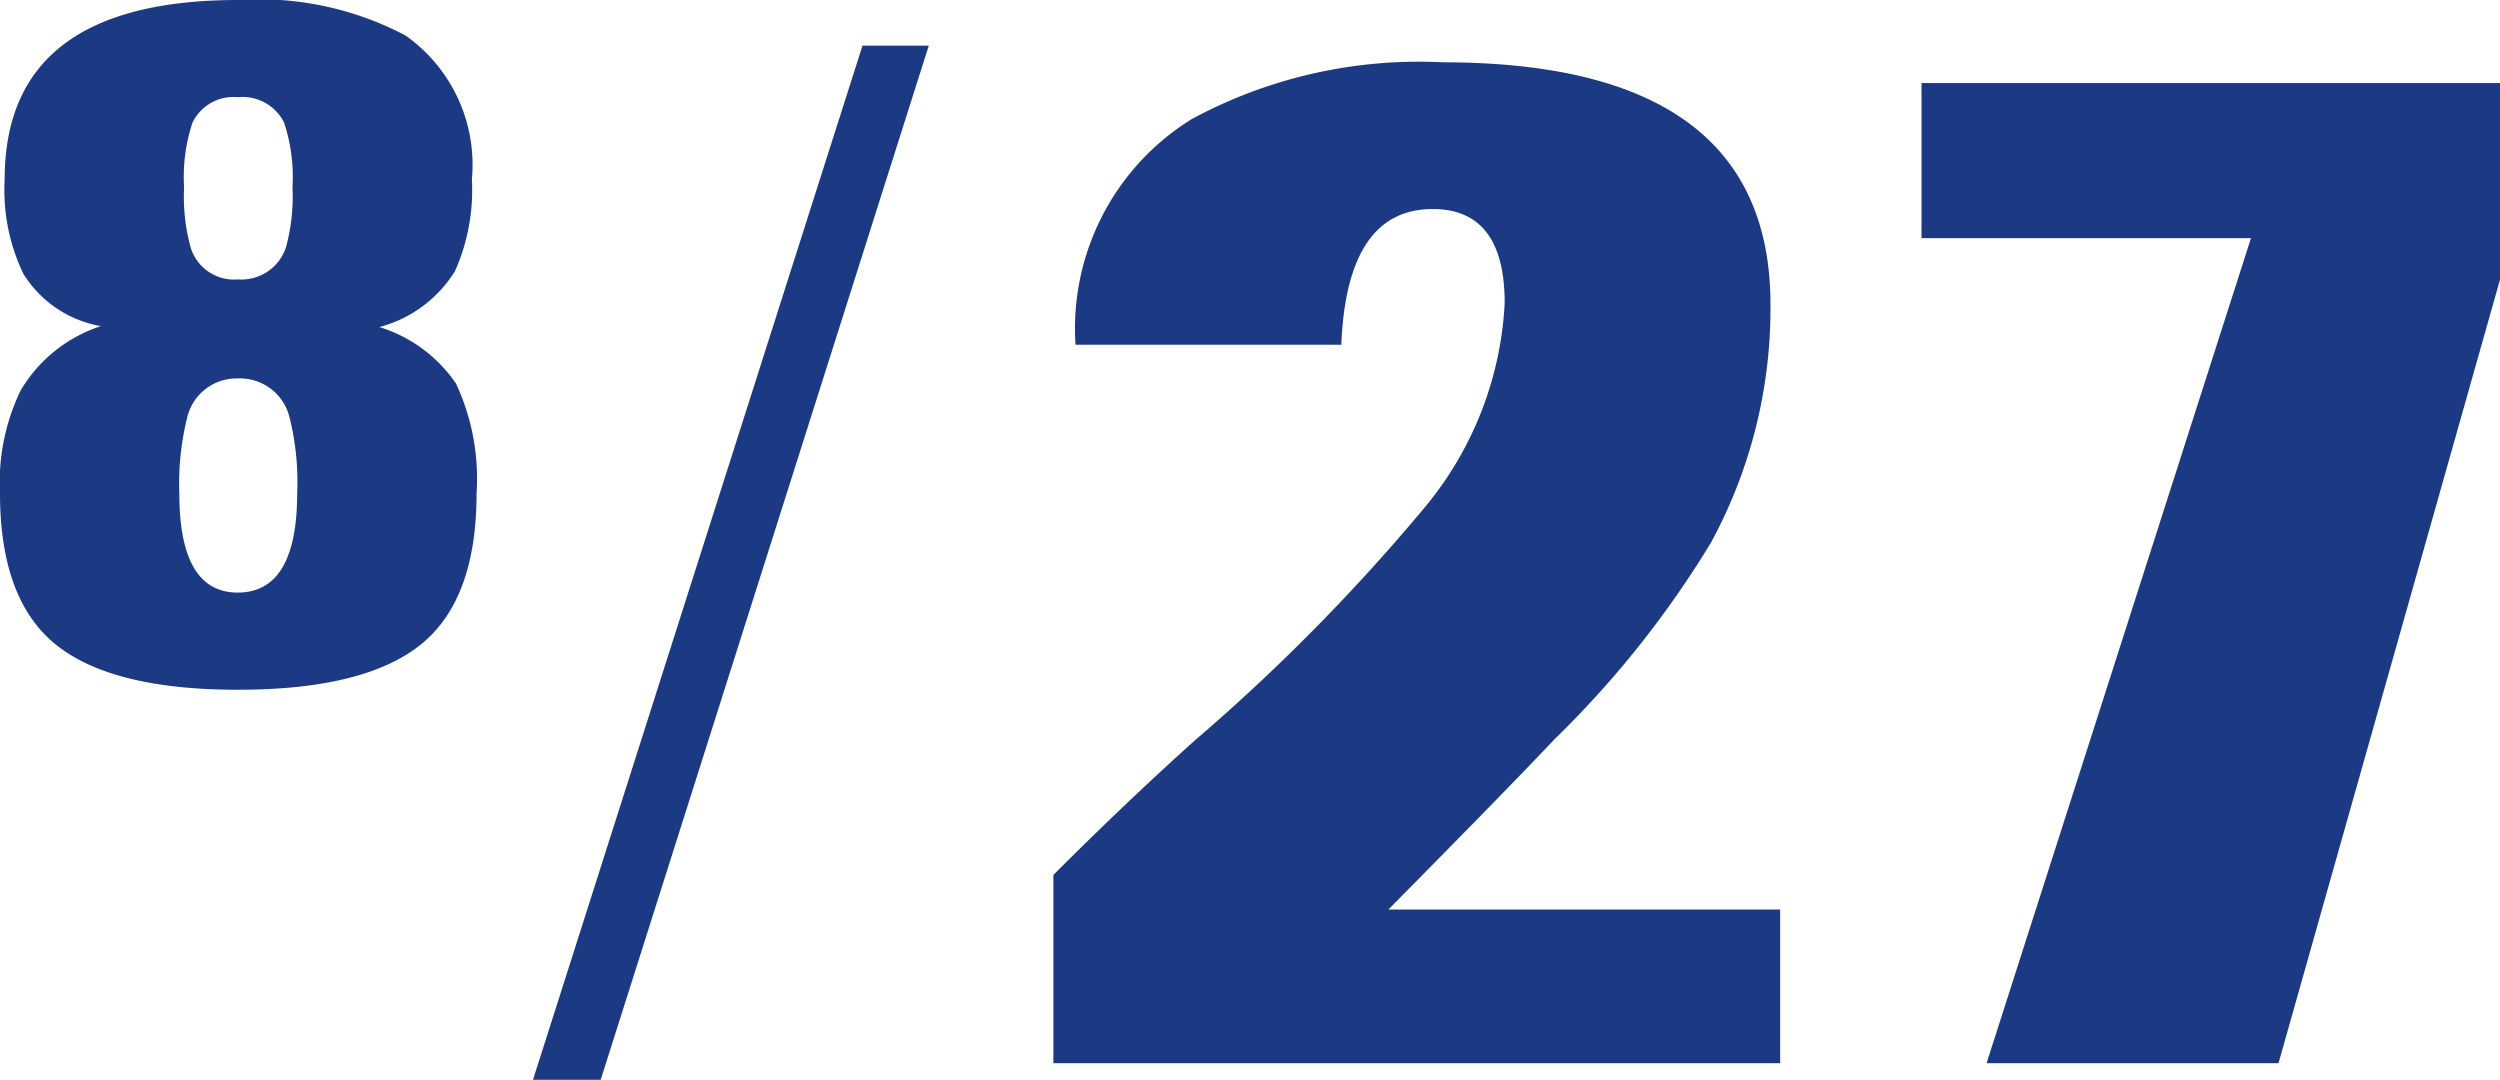
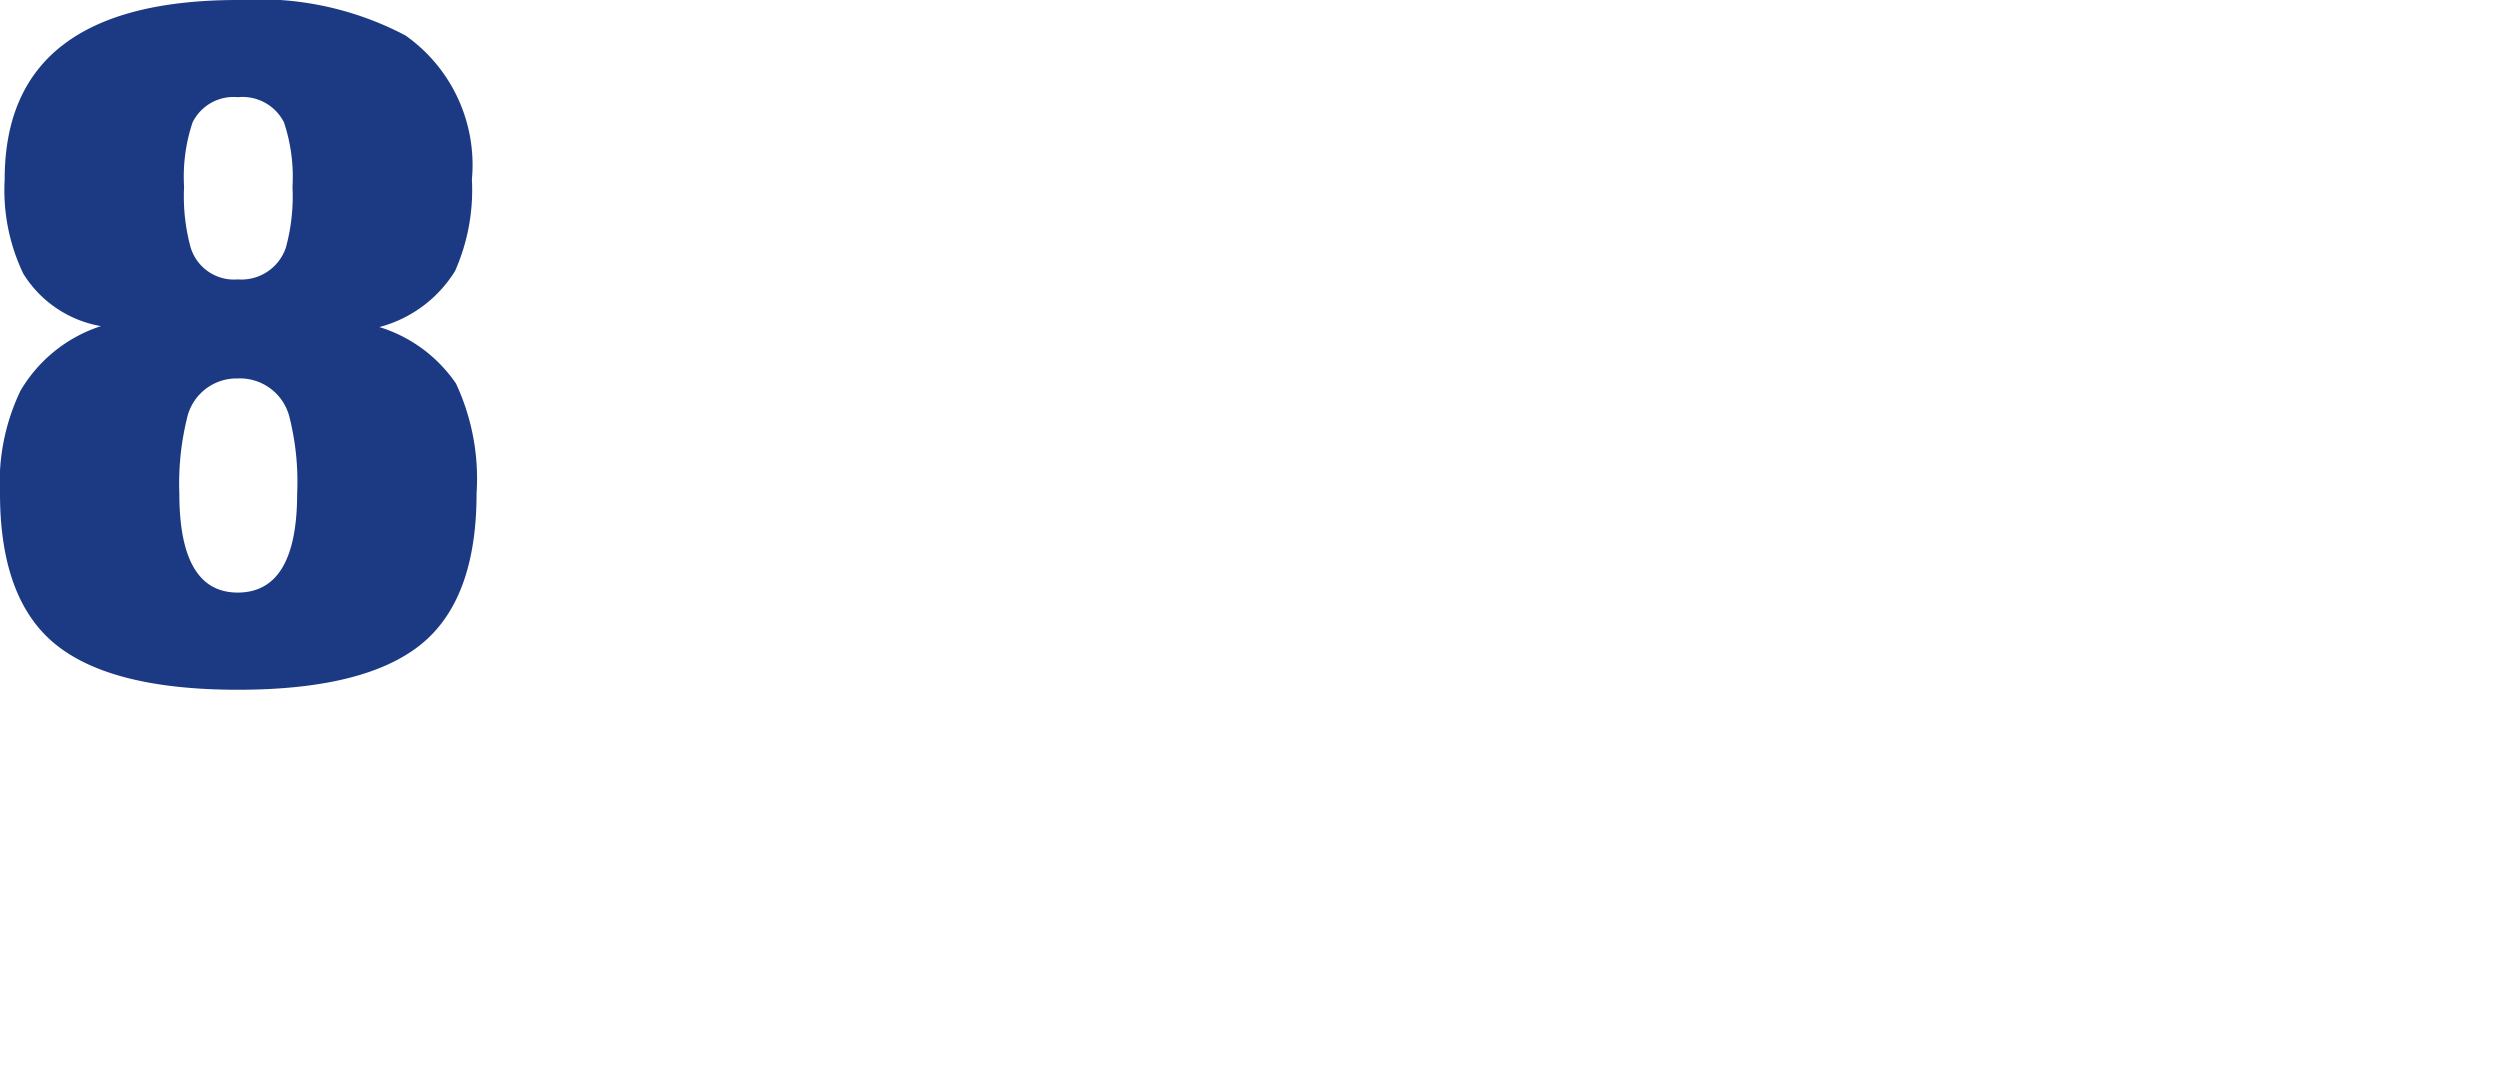
<svg xmlns="http://www.w3.org/2000/svg" width="72.235" height="31.2" viewBox="0 0 72.235 31.2">
  <g id="レイヤー_2" data-name="レイヤー 2">
    <g id="open後">
      <path d="M13.77,14.256q0,3.078-1.62,4.374t-5.265,1.3q-3.645,0-5.265-1.3T0,14.256a6.108,6.108,0,0,1,.594-2.97A4.2,4.2,0,0,1,2.916,9.423,3.3,3.3,0,0,1,.675,7.911a5.578,5.578,0,0,1-.54-2.727Q.135,0,6.885,0a9.064,9.064,0,0,1,4.833,1.026,4.575,4.575,0,0,1,1.917,4.158,5.776,5.776,0,0,1-.486,2.646,3.673,3.673,0,0,1-2.187,1.62,4.166,4.166,0,0,1,2.214,1.633A6.5,6.5,0,0,1,13.77,14.256Zm-5.184,0a7.653,7.653,0,0,0-.218-2.187,1.475,1.475,0,0,0-1.5-1.134A1.466,1.466,0,0,0,5.4,12.1a7.872,7.872,0,0,0-.218,2.16q0,2.862,1.688,2.862Q8.585,17.118,8.586,14.256ZM8.451,5.4a4.97,4.97,0,0,0-.245-1.863,1.343,1.343,0,0,0-1.334-.729,1.32,1.32,0,0,0-1.308.729A4.949,4.949,0,0,0,5.319,5.4,5.584,5.584,0,0,0,5.51,7.155a1.309,1.309,0,0,0,1.362.918A1.356,1.356,0,0,0,8.26,7.155,5.614,5.614,0,0,0,8.451,5.4Z" fill="#1c3a83" />
-       <path d="M26.836,1.32,17.356,31.2H15.4l9.52-29.88Z" fill="#1c3a83" />
-       <path d="M51.436,30.72h-21V25.28q2.12-2.12,4.08-3.88a56.564,56.564,0,0,0,6.6-6.68,10.015,10.015,0,0,0,2.36-5.96q0-2.719-2.08-2.72-2.481,0-2.64,3.92h-7.68a7.114,7.114,0,0,1,3.36-6.52,13.8,13.8,0,0,1,7.24-1.64q9.48,0,9.48,7a14.166,14.166,0,0,1-1.72,6.88,28.668,28.668,0,0,1-4.52,5.68q-1.32,1.4-4.8,4.92h11.32Z" fill="#1c3a83" />
-       <path d="M72.235,8.08l-6.4,22.64H57.4l7.64-23.84h-9.52V2.4h16.72Z" fill="#1c3a83" />
    </g>
  </g>
</svg>